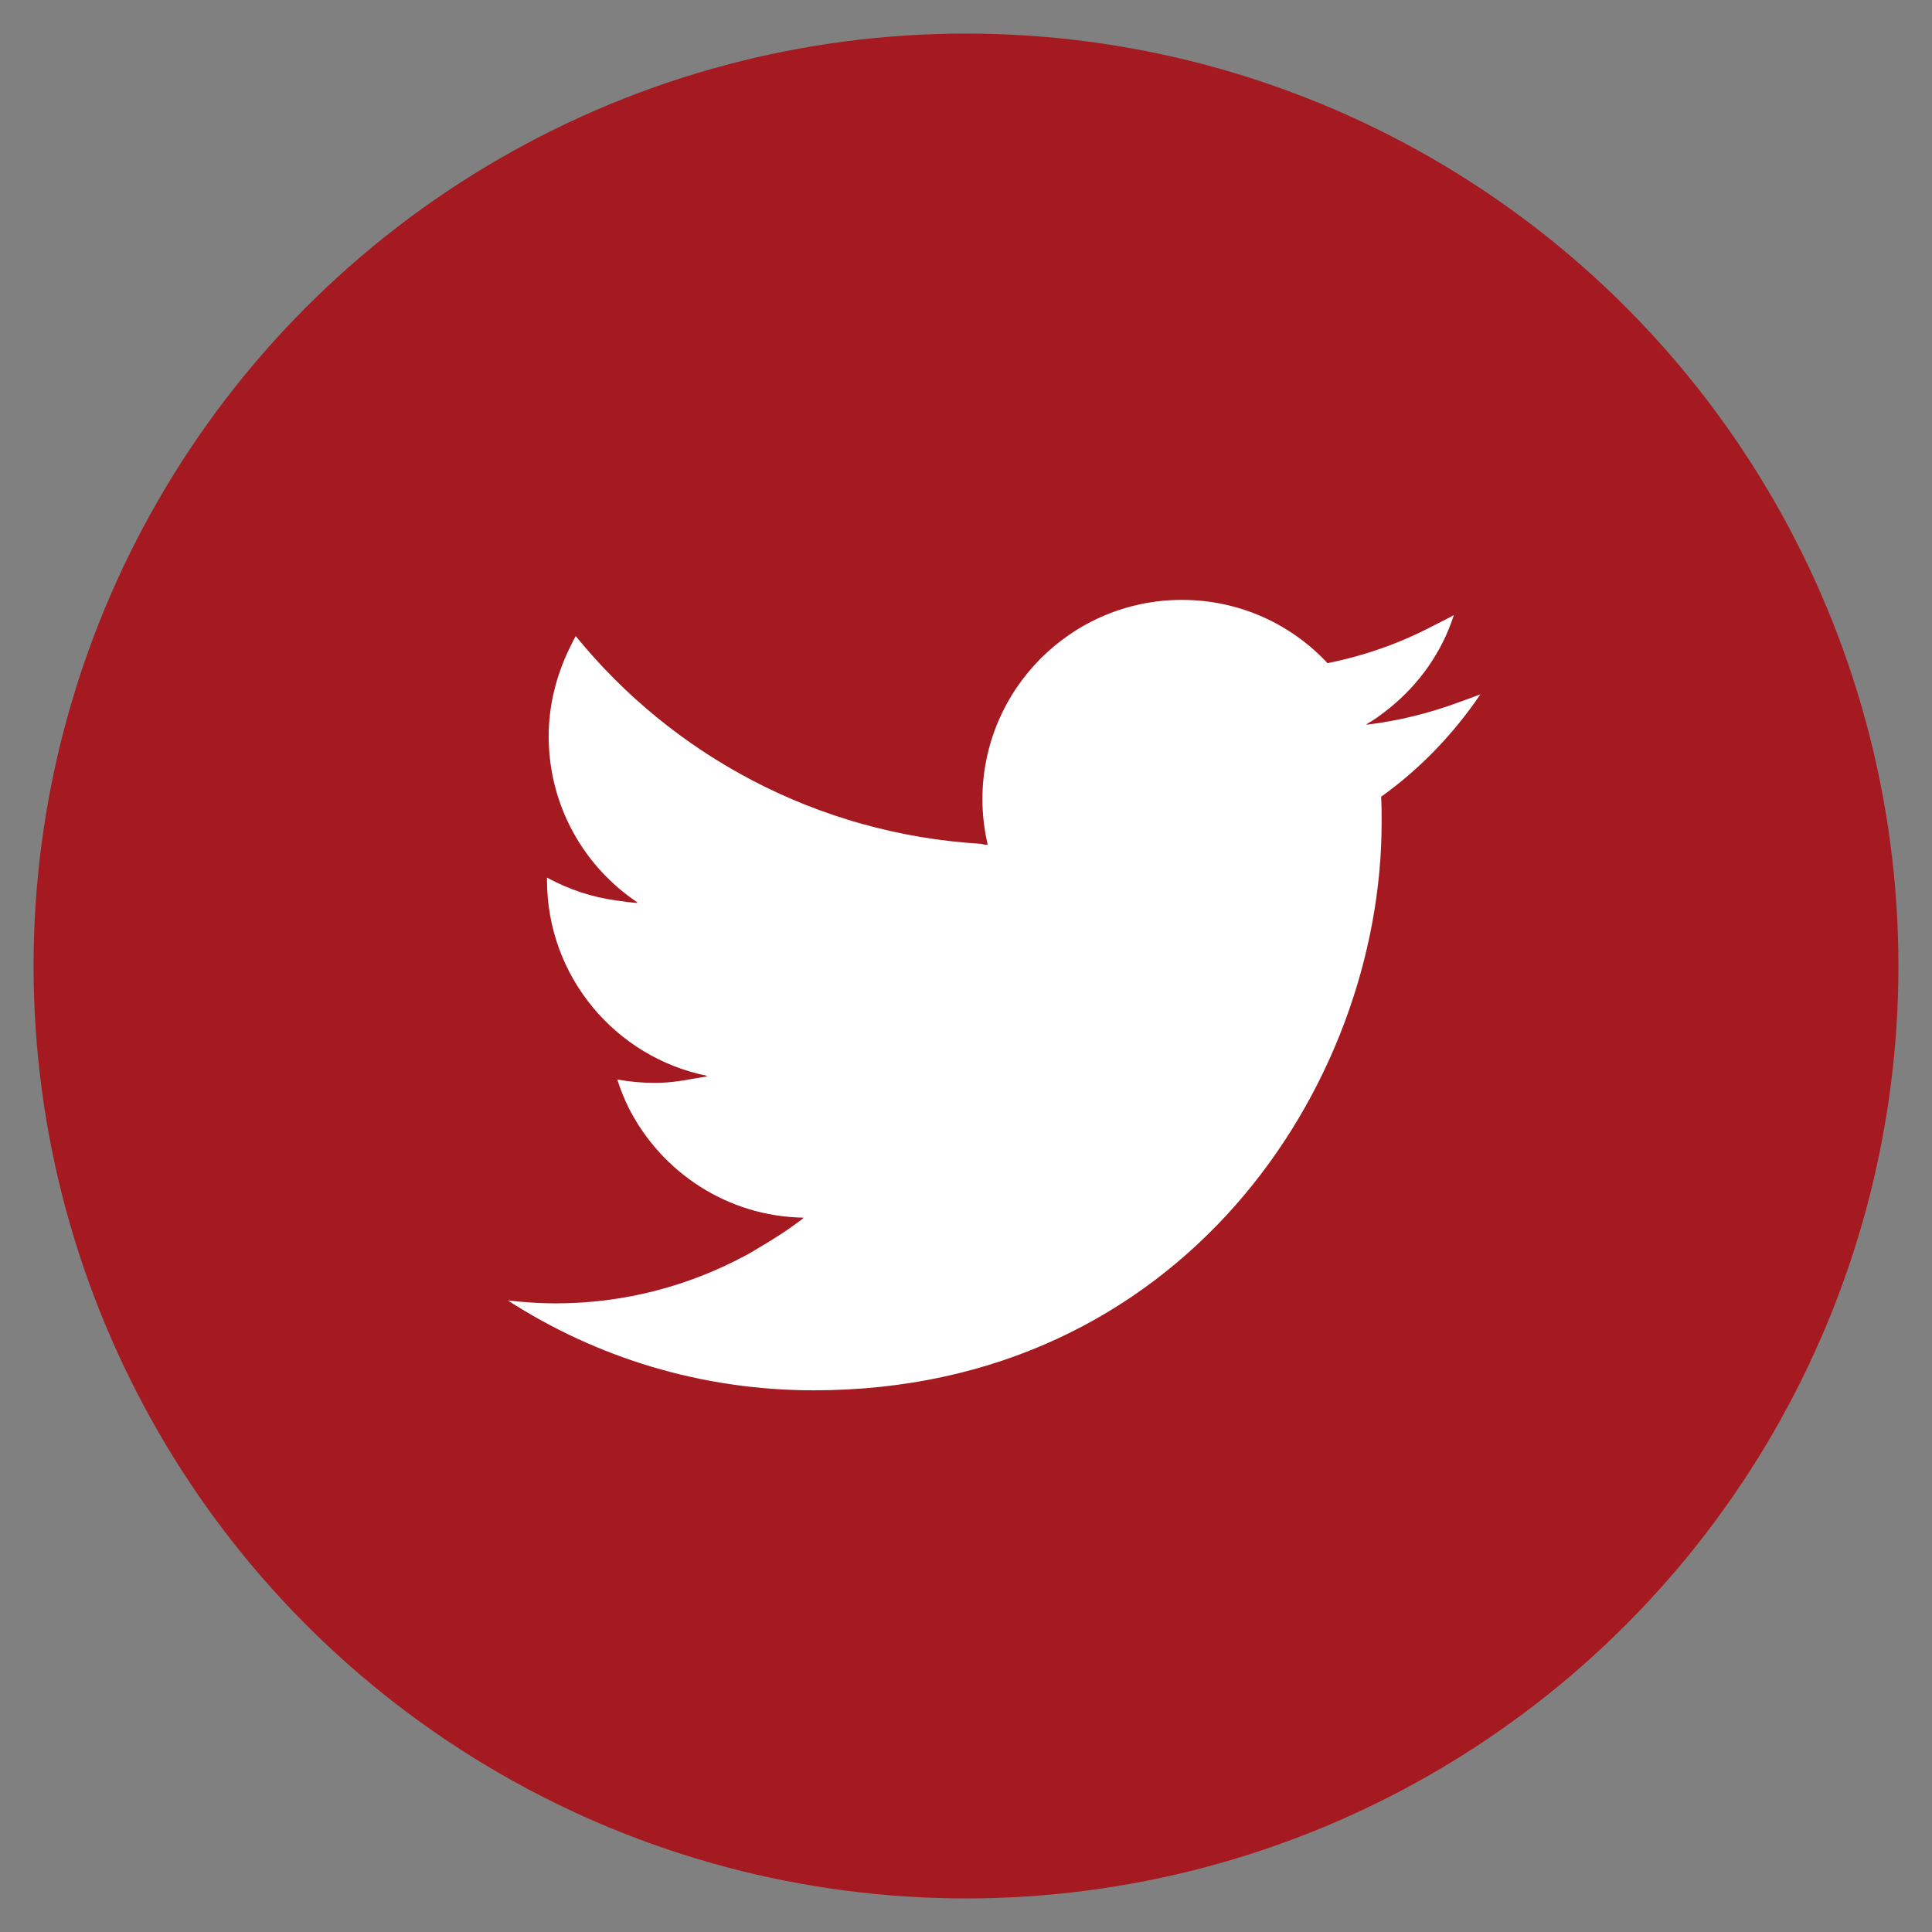
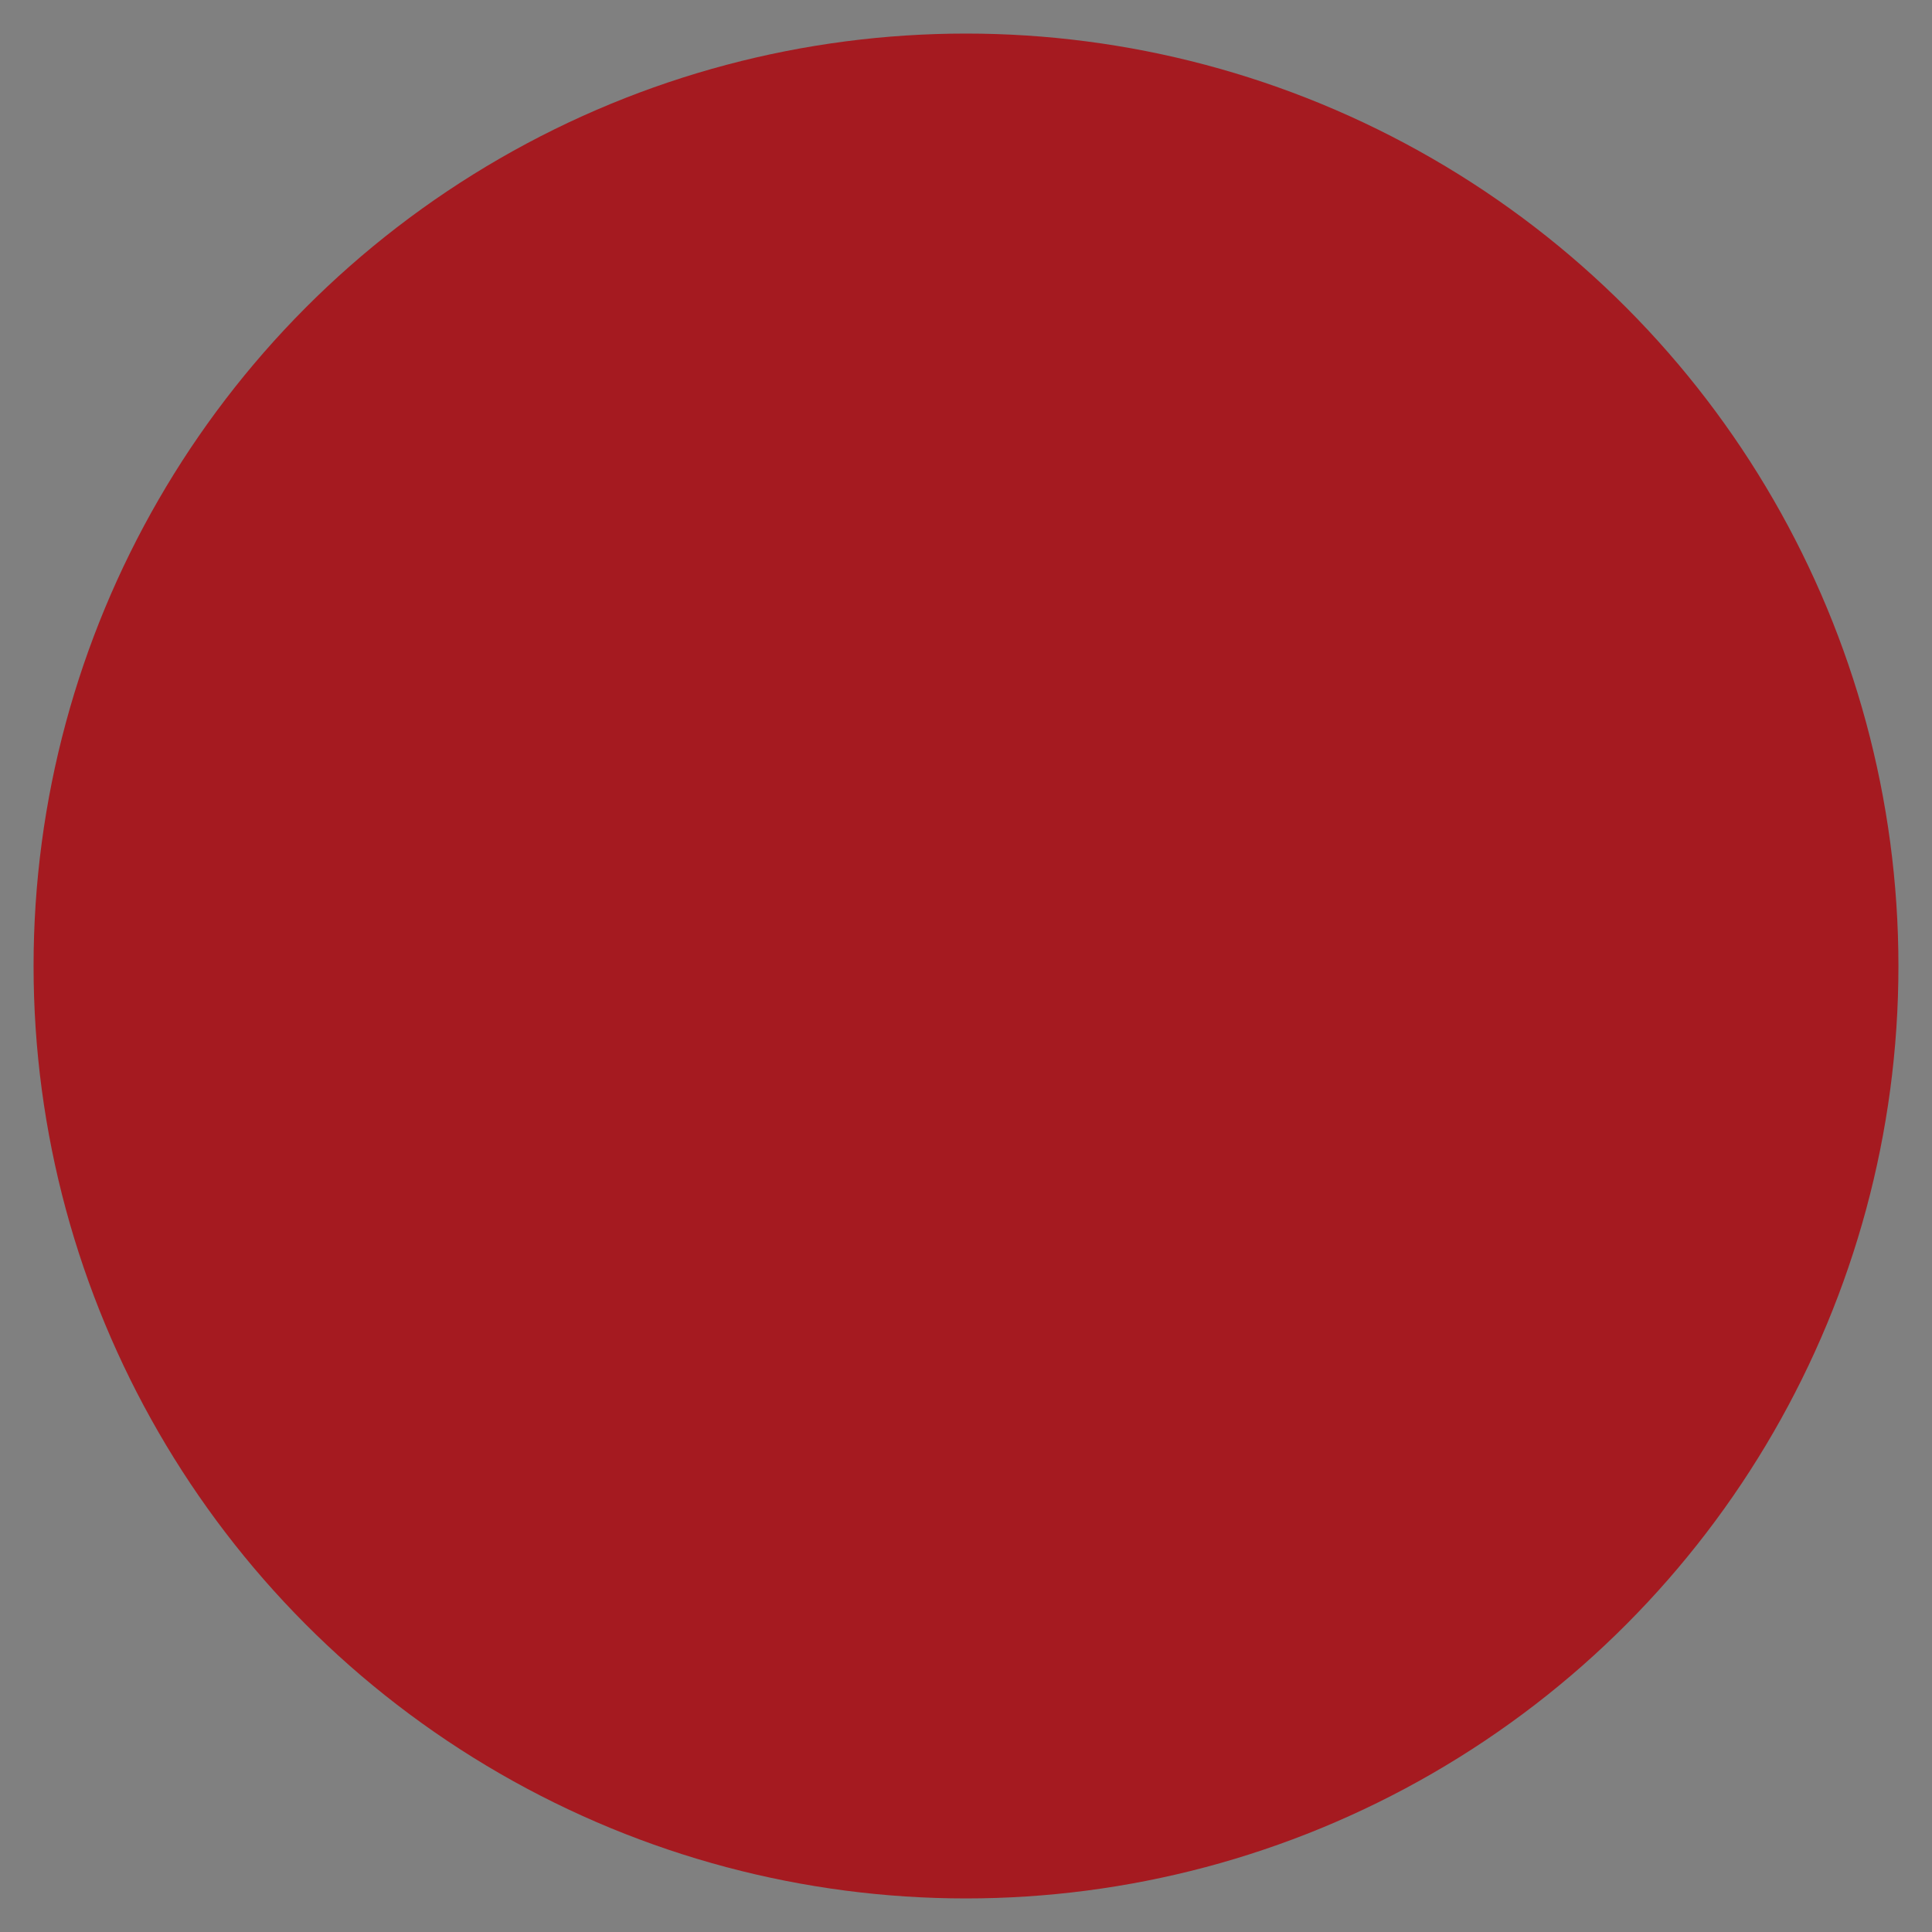
<svg xmlns="http://www.w3.org/2000/svg" version="1.0" id="レイヤー_1" x="0px" y="0px" viewBox="0 0 80 80" style="enable-background:new 0 0 80 80;" xml:space="preserve">
  <rect x="0" y="0" width="80" height="80" fill="#808080" stroke="none" />
  <style type="text/css">
	.st0{fill:#A51A20;}
	.st1{fill:#FFFFFF;}
</style>
  <circle class="st0" cx="40" cy="40" r="38.61" />
-   <path class="st1" d="M40.88,34.98c0.01,0,0.02,0,0.02,0c-0.14-0.6-0.22-1.23-0.22-1.88c0-4.56,3.7-8.26,8.26-8.26  c2.38,0,4.52,1,6.03,2.62c1.54-0.31,3.01-0.83,4.36-1.54c0.29-0.15,0.59-0.29,0.87-0.45c-0.49,1.53-1.43,2.85-2.65,3.84  c-0.31,0.25-0.63,0.49-0.97,0.68c0.02,0,0.03,0,0.04-0.01c-0.01,0.01-0.03,0.02-0.04,0.03c1.35-0.16,2.64-0.49,3.88-0.95  c0.28-0.1,0.56-0.2,0.84-0.31c-1.11,1.64-2.5,3.09-4.11,4.24c0.02,0.36,0.02,0.71,0.02,1.07c0,10.92-8.31,23.51-23.51,23.51  c-4.67,0-9.01-1.36-12.67-3.72c0.65,0.07,1.3,0.12,1.98,0.12c2.82,0,5.47-0.71,7.8-1.95c0.05-0.03,0.1-0.05,0.15-0.08  c0.15-0.08,0.29-0.17,0.44-0.26c0.64-0.37,1.27-0.78,1.87-1.24c-0.01,0-0.02,0-0.03,0c0.01-0.01,0.02-0.01,0.03-0.02  c-3.15-0.05-5.88-1.88-7.23-4.53c-0.19-0.38-0.35-0.78-0.48-1.19c0.5,0.09,1.02,0.14,1.54,0.14c0.55,0,1.08-0.07,1.59-0.17  c0.2-0.03,0.39-0.06,0.59-0.1c-0.02,0-0.03-0.01-0.04-0.01c0.02,0,0.03-0.01,0.05-0.01c-3.79-0.76-6.64-4.1-6.64-8.11v-0.1  c0.88,0.48,1.85,0.81,2.89,0.95c0.28,0.04,0.56,0.08,0.85,0.1c-0.01-0.01-0.02-0.02-0.03-0.02c0.02,0,0.03,0,0.04,0  c-2.22-1.48-3.68-4.01-3.68-6.88c0-1.3,0.32-2.52,0.85-3.62c0.09-0.18,0.17-0.36,0.27-0.53c4.01,4.93,10,8.19,16.77,8.6  C40.72,34.97,40.8,34.98,40.88,34.98L40.88,34.98z" />
</svg>